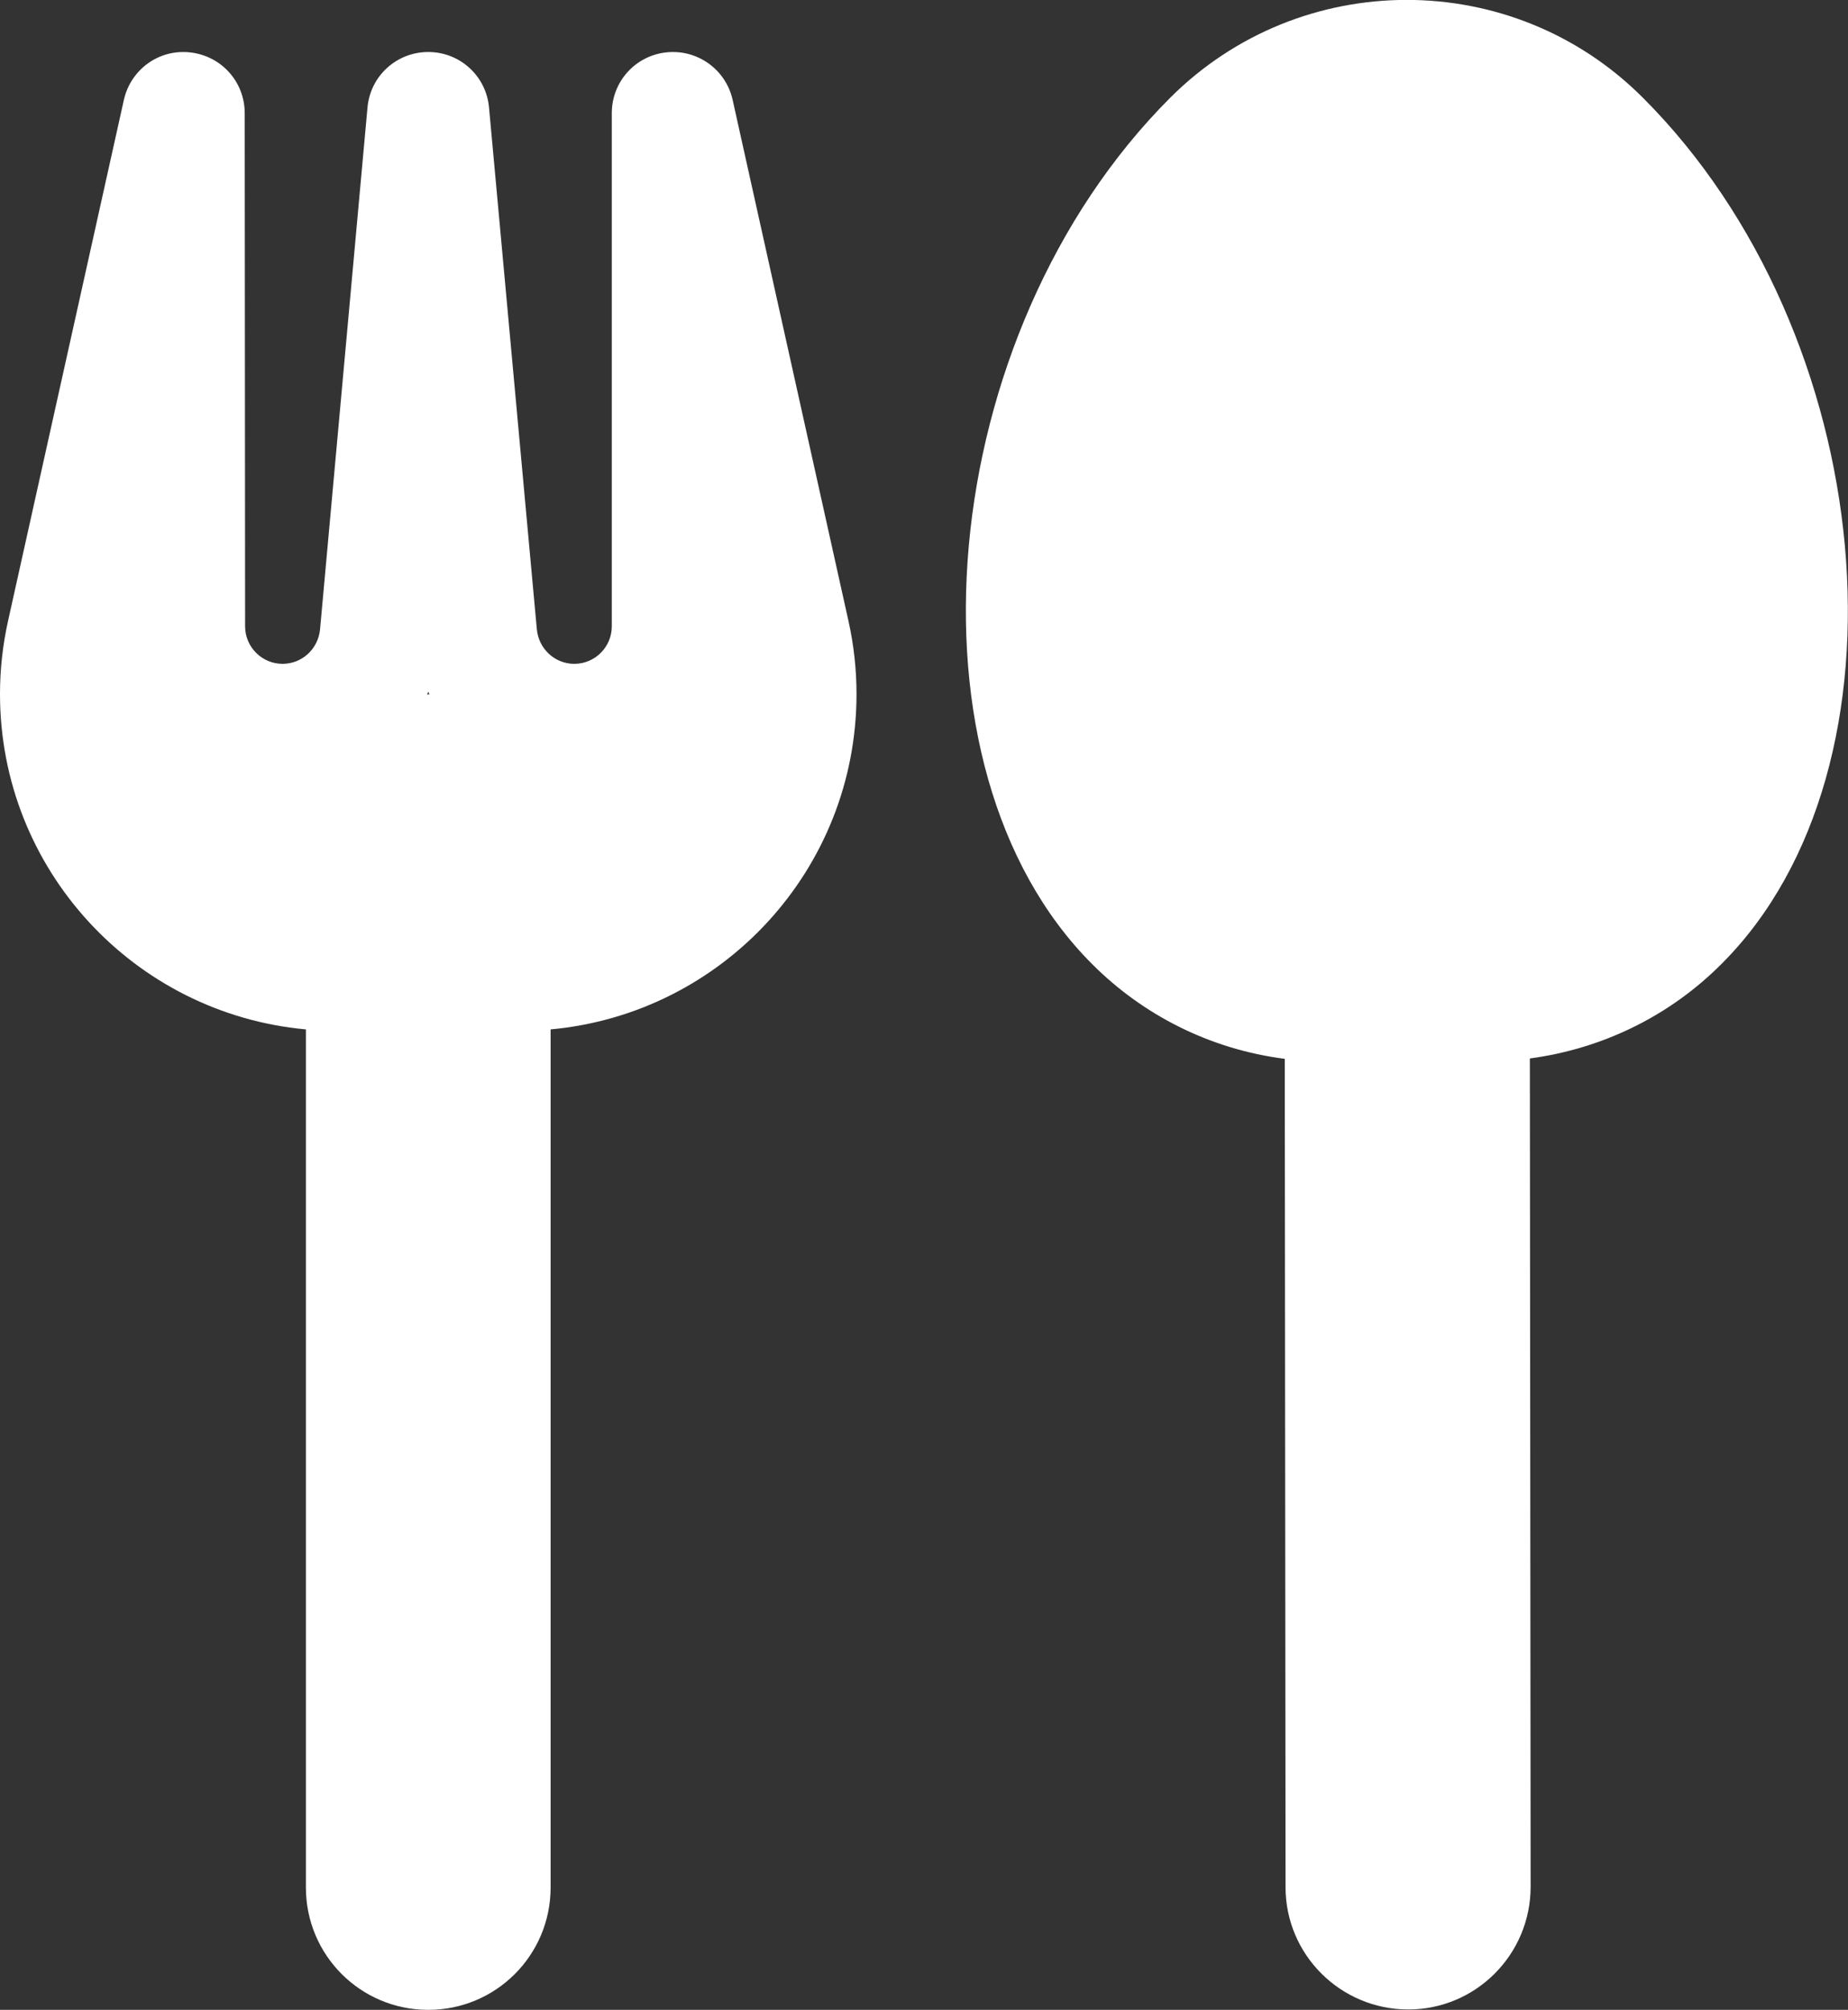
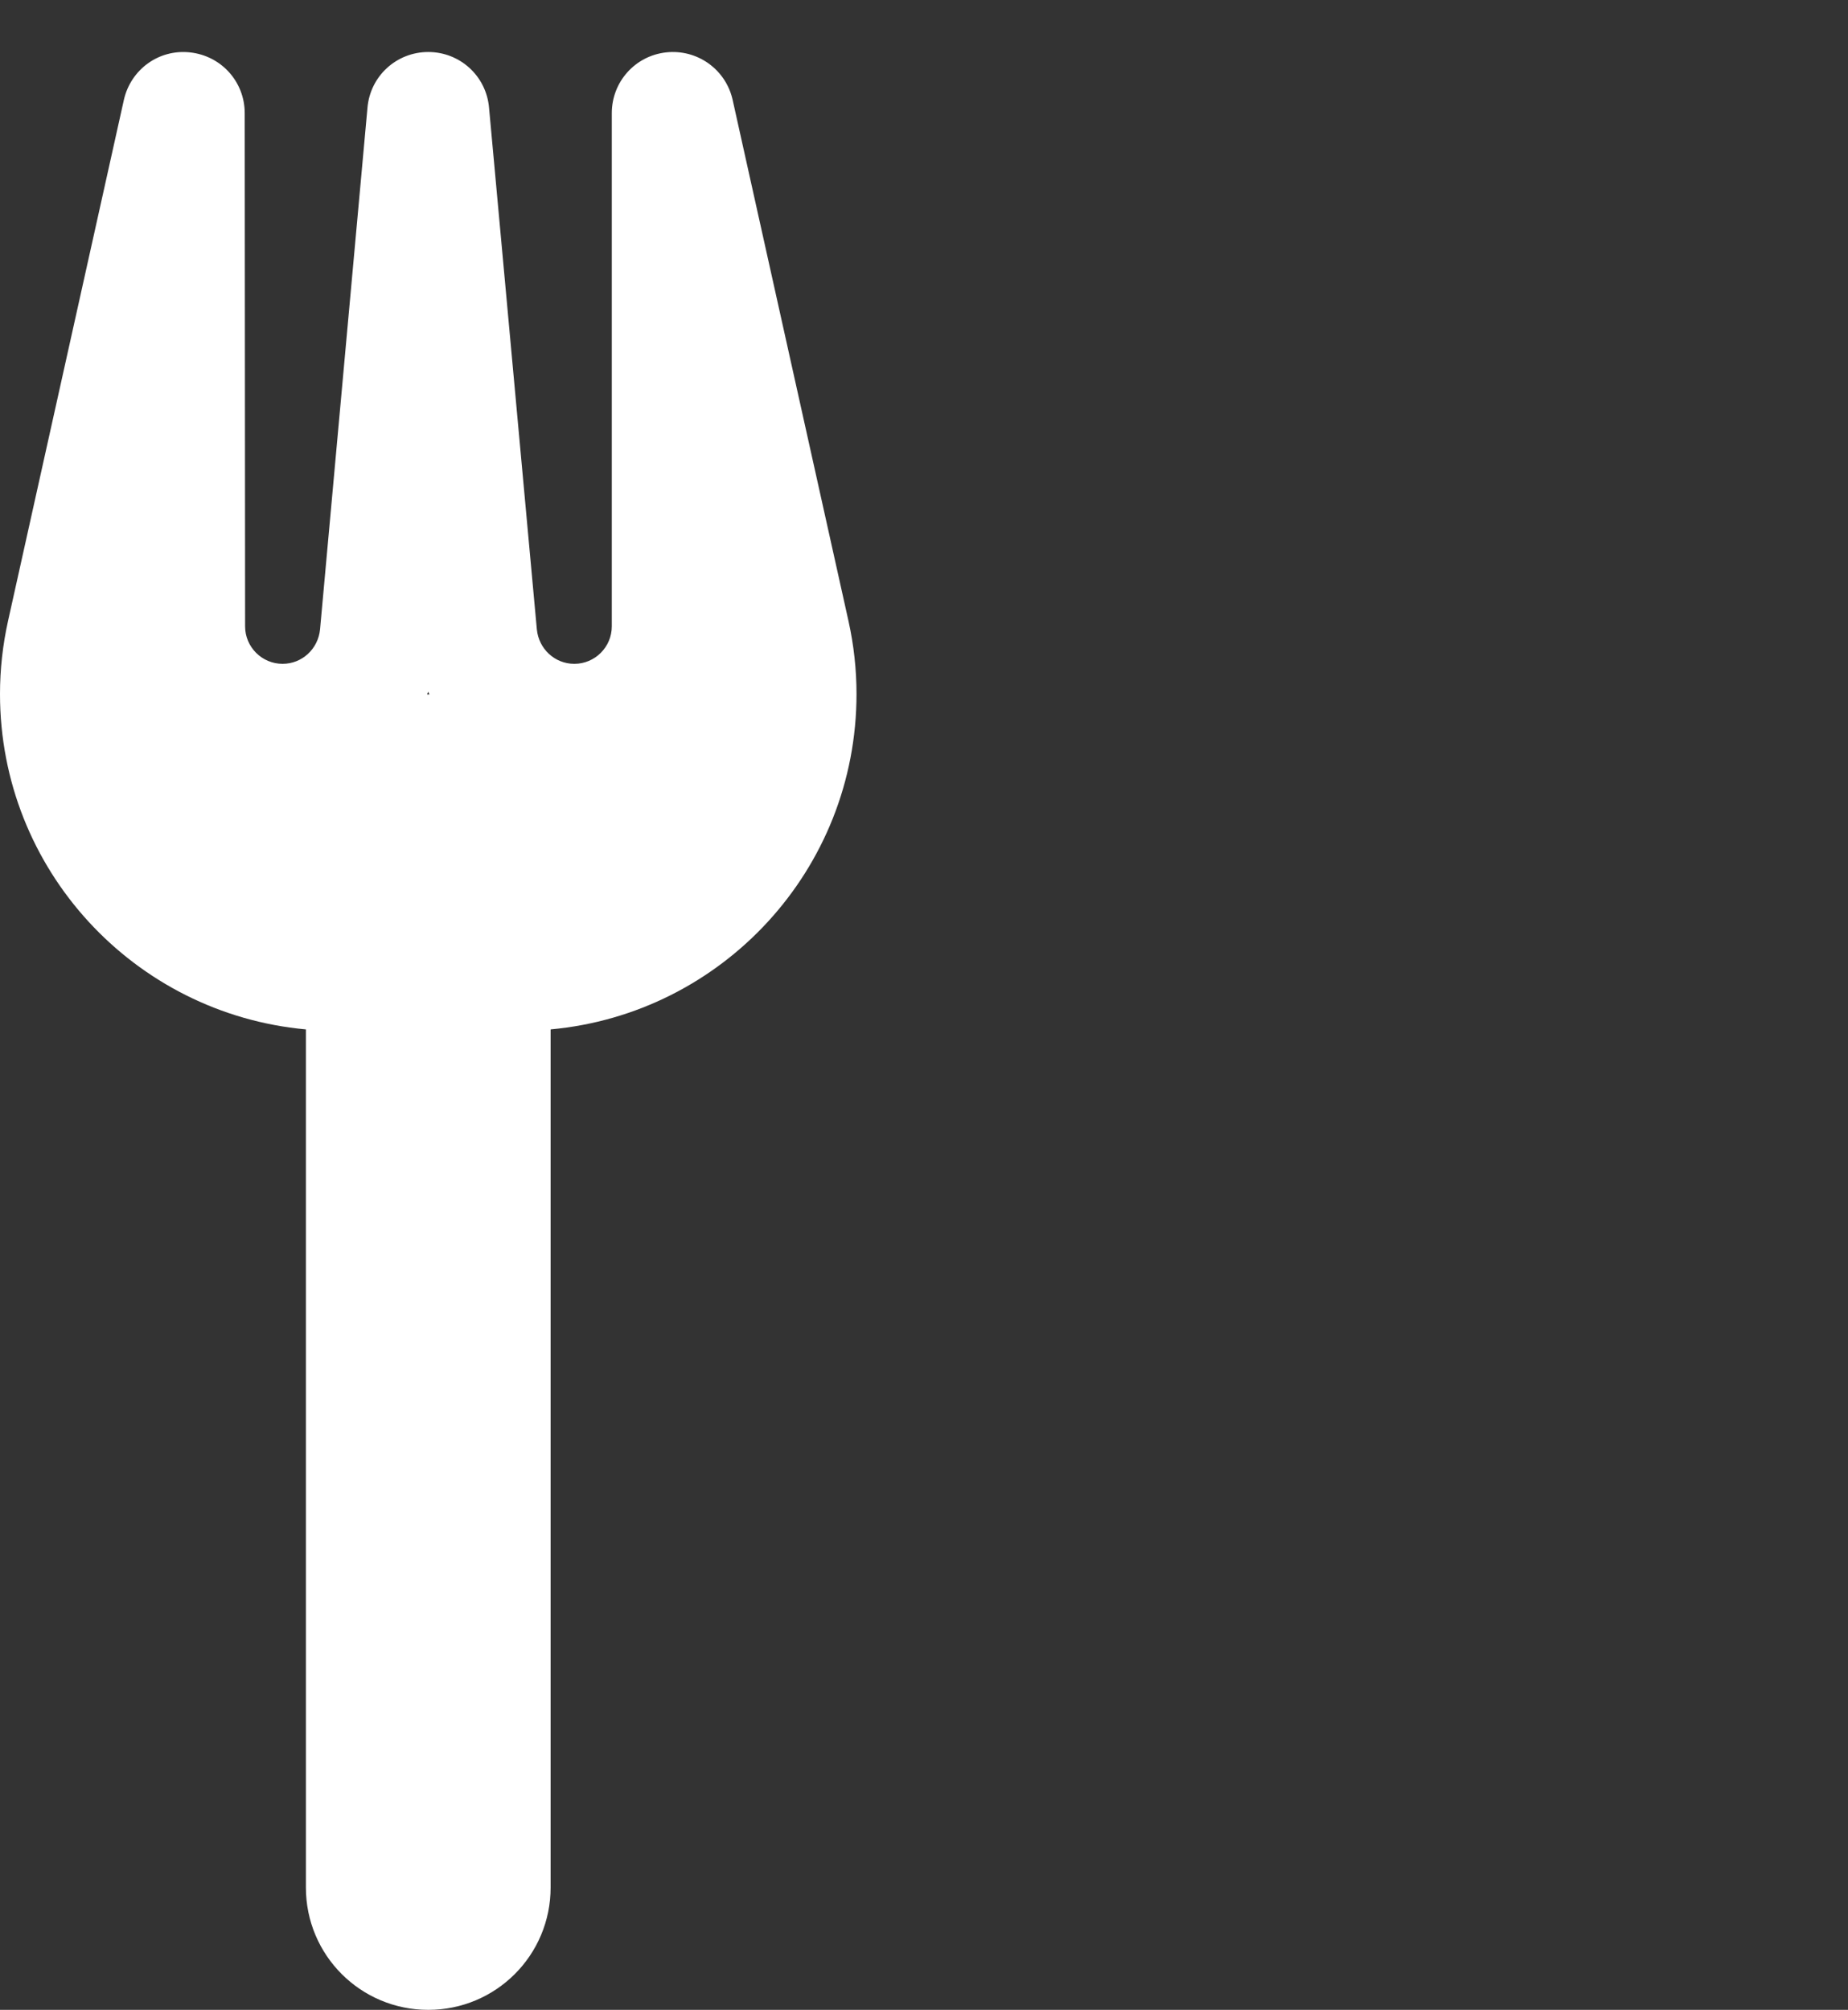
<svg xmlns="http://www.w3.org/2000/svg" version="1.1" id="Layer_1" x="0px" y="0px" viewBox="0 0 483.3 525.6" style="enable-background:new 0 0 483.3 525.6;" xml:space="preserve">
  <rect x="0" y="0" width="483.3" height="525.6" fill="#333333" stroke="none" />
  <style type="text/css">
	.st0{fill:#FFFFFF;}
</style>
  <g>
    <path class="st0" d="M64,29.6c0-8.2-6.1-15-14.3-15.9c-8.2-0.9-15.5,4.5-17.3,12.4L2.1,162.4C0.7,168.7,0,175.1,0,181.5   c0,45.9,35.1,83.6,80,87.7v224.4c0,17.7,14.3,32,32,32s32-14.3,32-32V269.2c44.9-4.1,80-41.8,80-87.7c0-6.4-0.7-12.8-2.1-19.1   L191.6,26.1c-1.8-8-9.3-13.3-17.4-12.4S160,21.4,160,29.6v134.2c0,5.4-4.4,9.8-9.8,9.8c-5.1,0-9.3-3.9-9.8-9L127.9,28.2   c-0.7-8.3-7.6-14.6-15.9-14.6s-15.2,6.3-15.9,14.6L83.7,164.6c-0.5,5.1-4.7,9-9.8,9c-5.4,0-9.8-4.4-9.8-9.8L64,29.6z M112.3,181.6   H112h-0.3l0.3-0.7L112.3,181.6z" />
    <g>
-       <path class="st0" d="M429.6,25.5c-34.1-34.1-89.5-34-123.6,0.1c-61.7,61.8-71.9,175.1-20.3,226.6c13.3,13.3,30.8,22.2,50.3,24.7    l0.2,216.6c0,17.7,14.4,32,32.1,32c17.7,0,32-14.4,32-32.1l-0.2-216.6c19.5-2.6,37-11.5,50.2-24.8    C501.8,200.5,491.5,87.3,429.6,25.5z" />
-     </g>
+       </g>
  </g>
</svg>